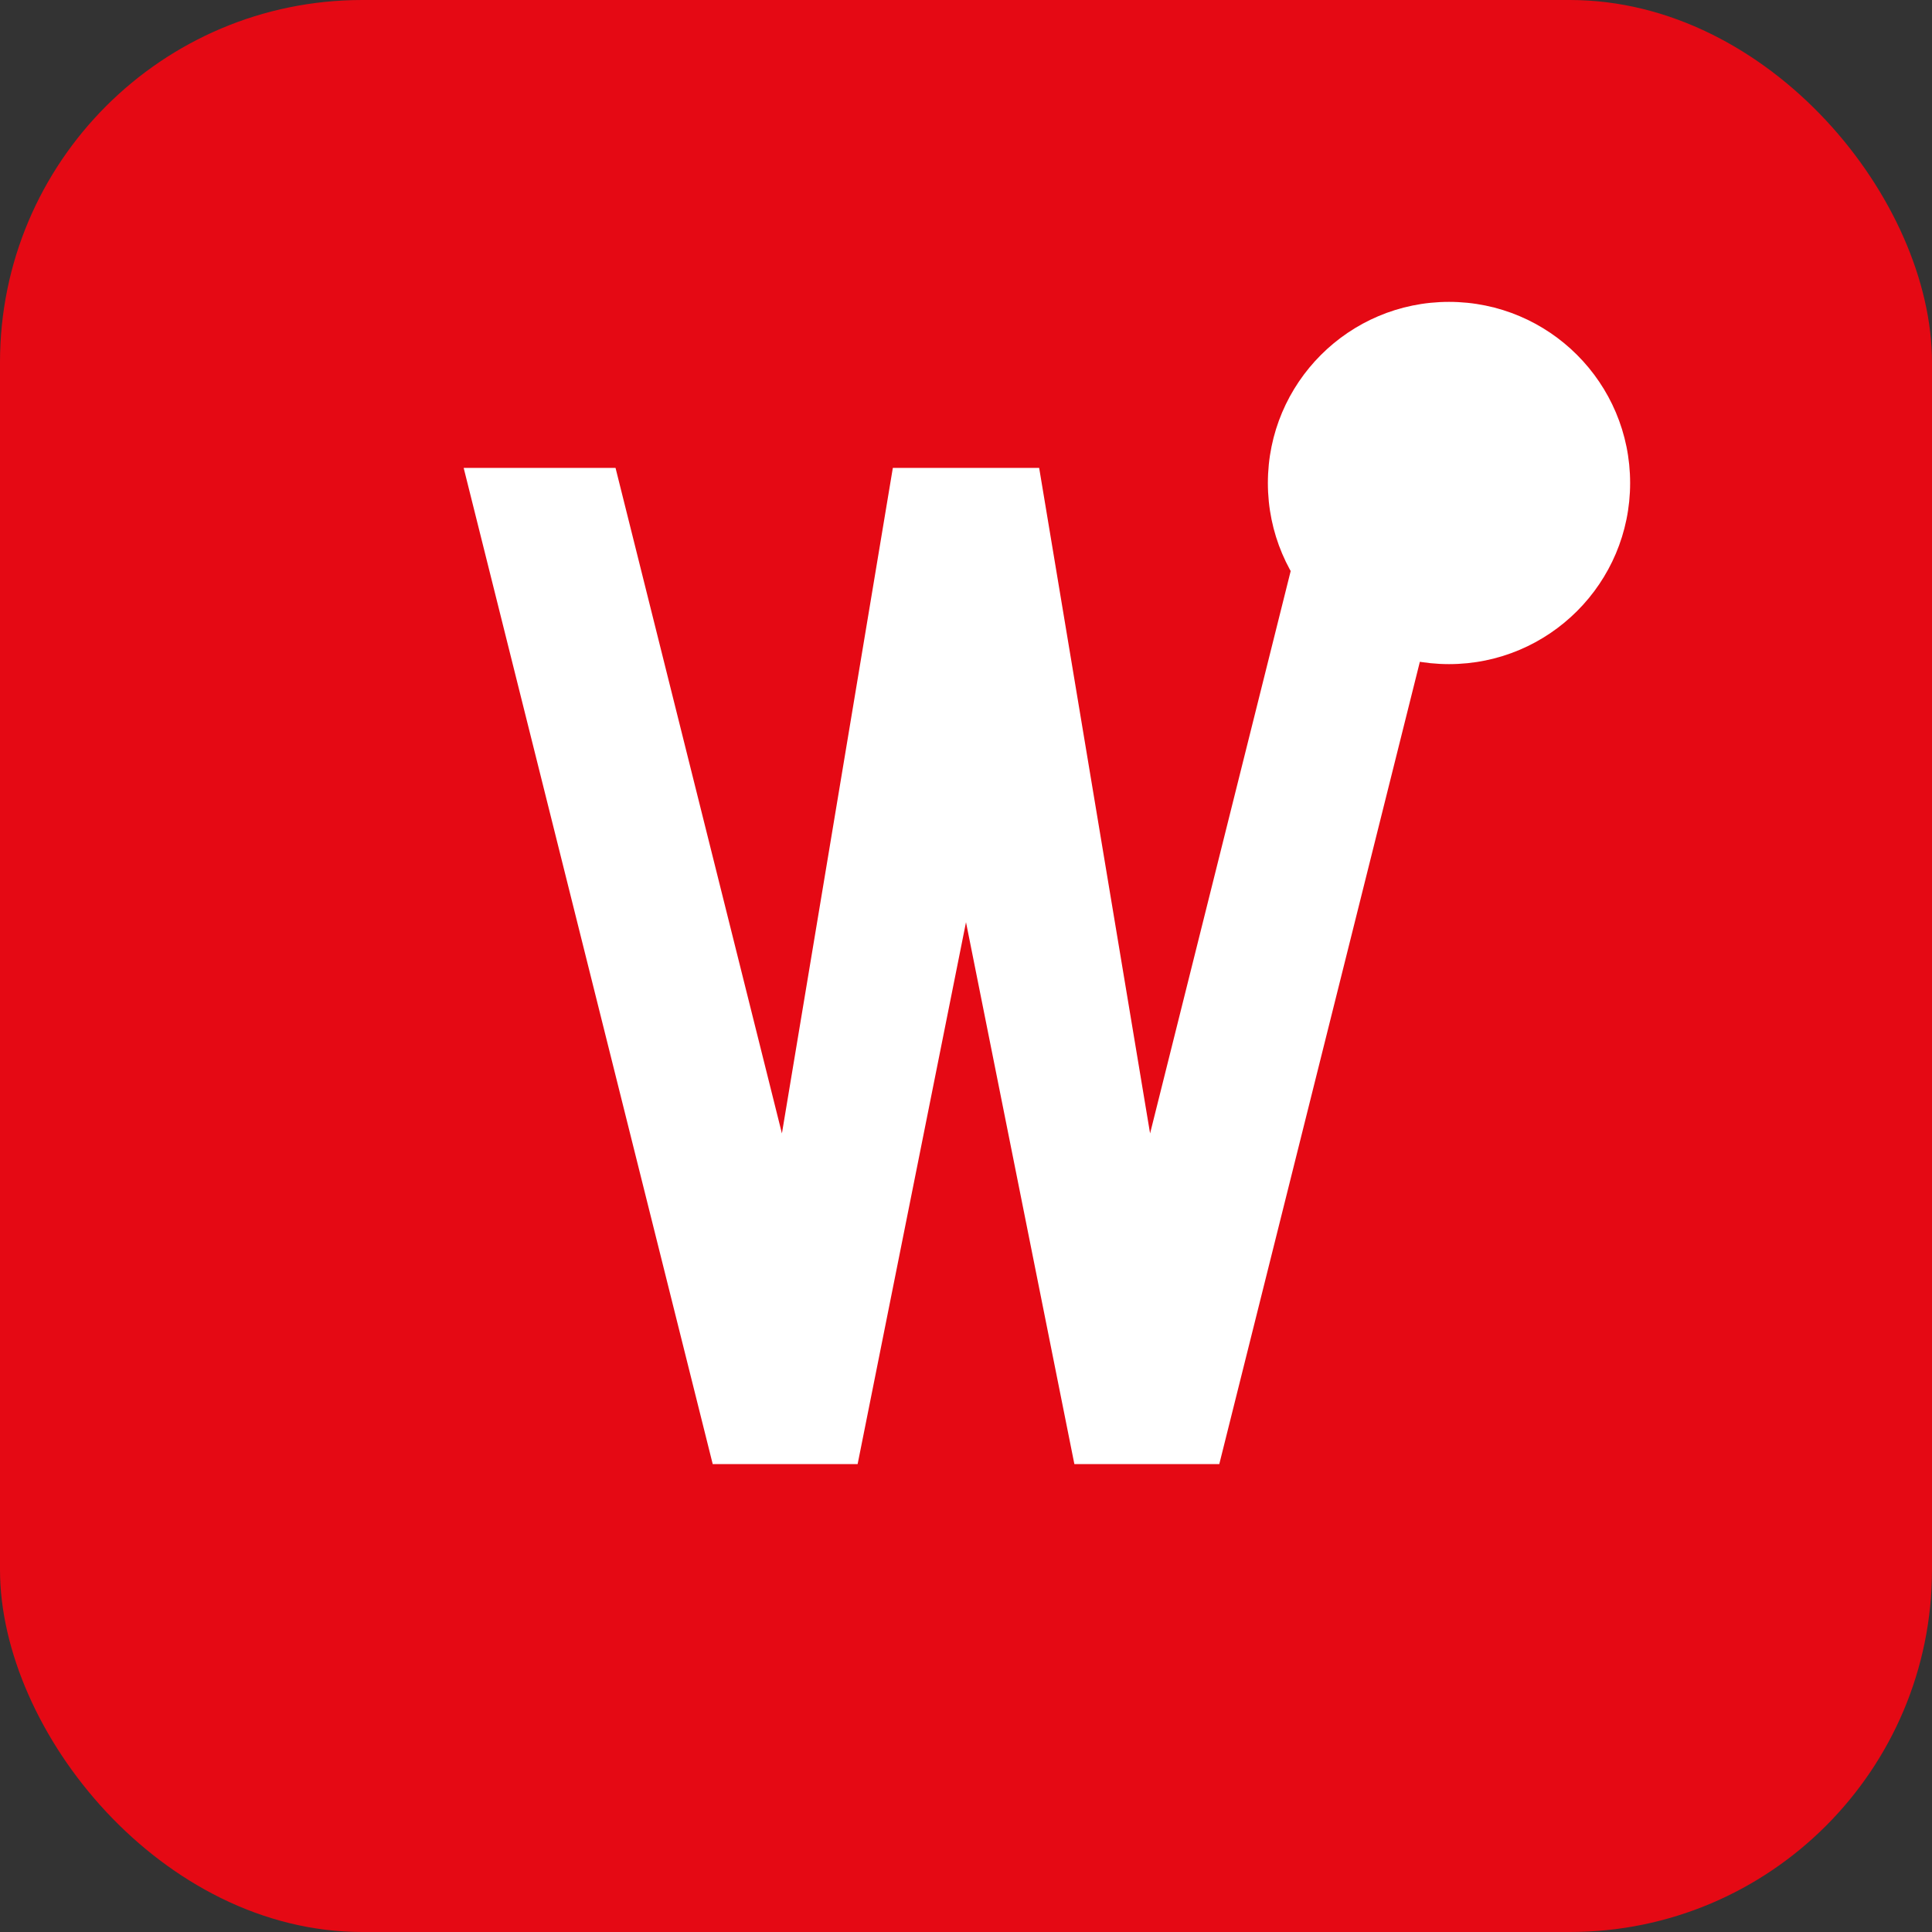
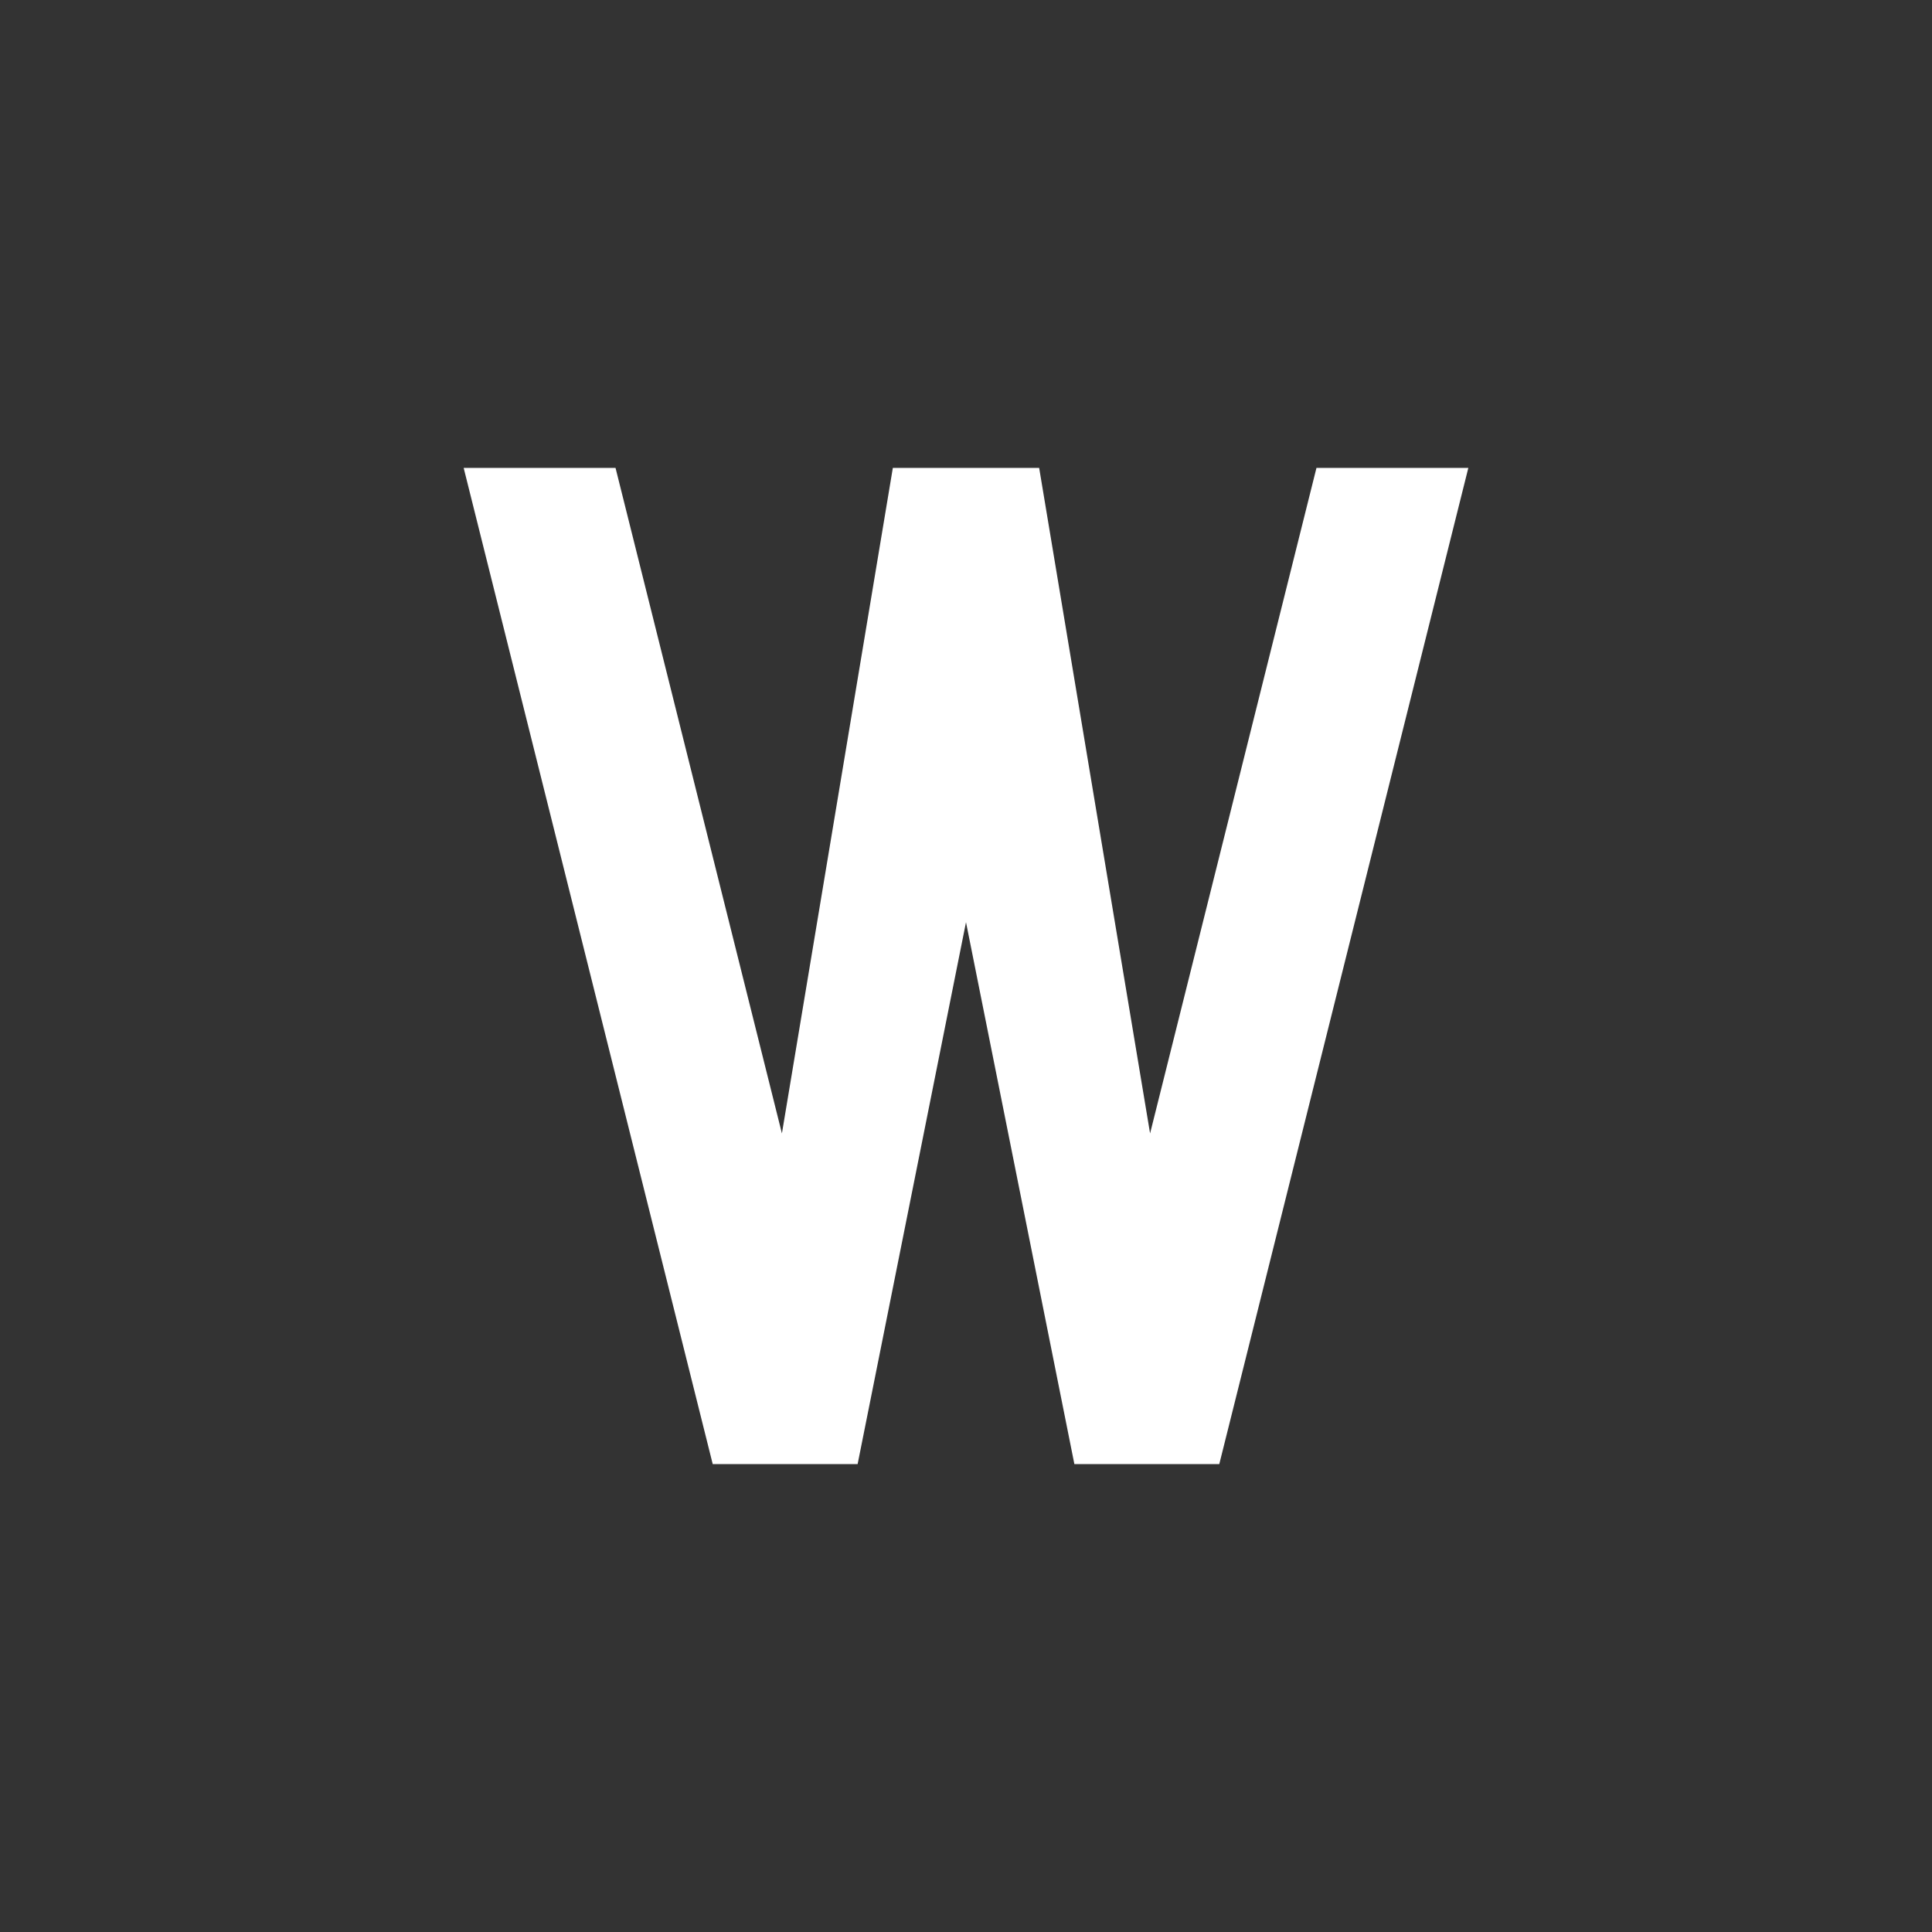
<svg xmlns="http://www.w3.org/2000/svg" width="32" height="32" viewBox="0 0 32 32" fill="none">
  <rect x="0" y="0" width="32" height="32" fill="#333333" stroke="none" />
-   <rect width="32" height="32" rx="6" fill="#E50914" />
  <path d="M8 8L12 24H14L16 14L18 24H20L24 8H22L19 20L17 8H15L13 20L10 8H8Z" fill="white" stroke="white" stroke-width="0.5" />
-   <circle cx="24" cy="8" r="3" fill="white" />
</svg>